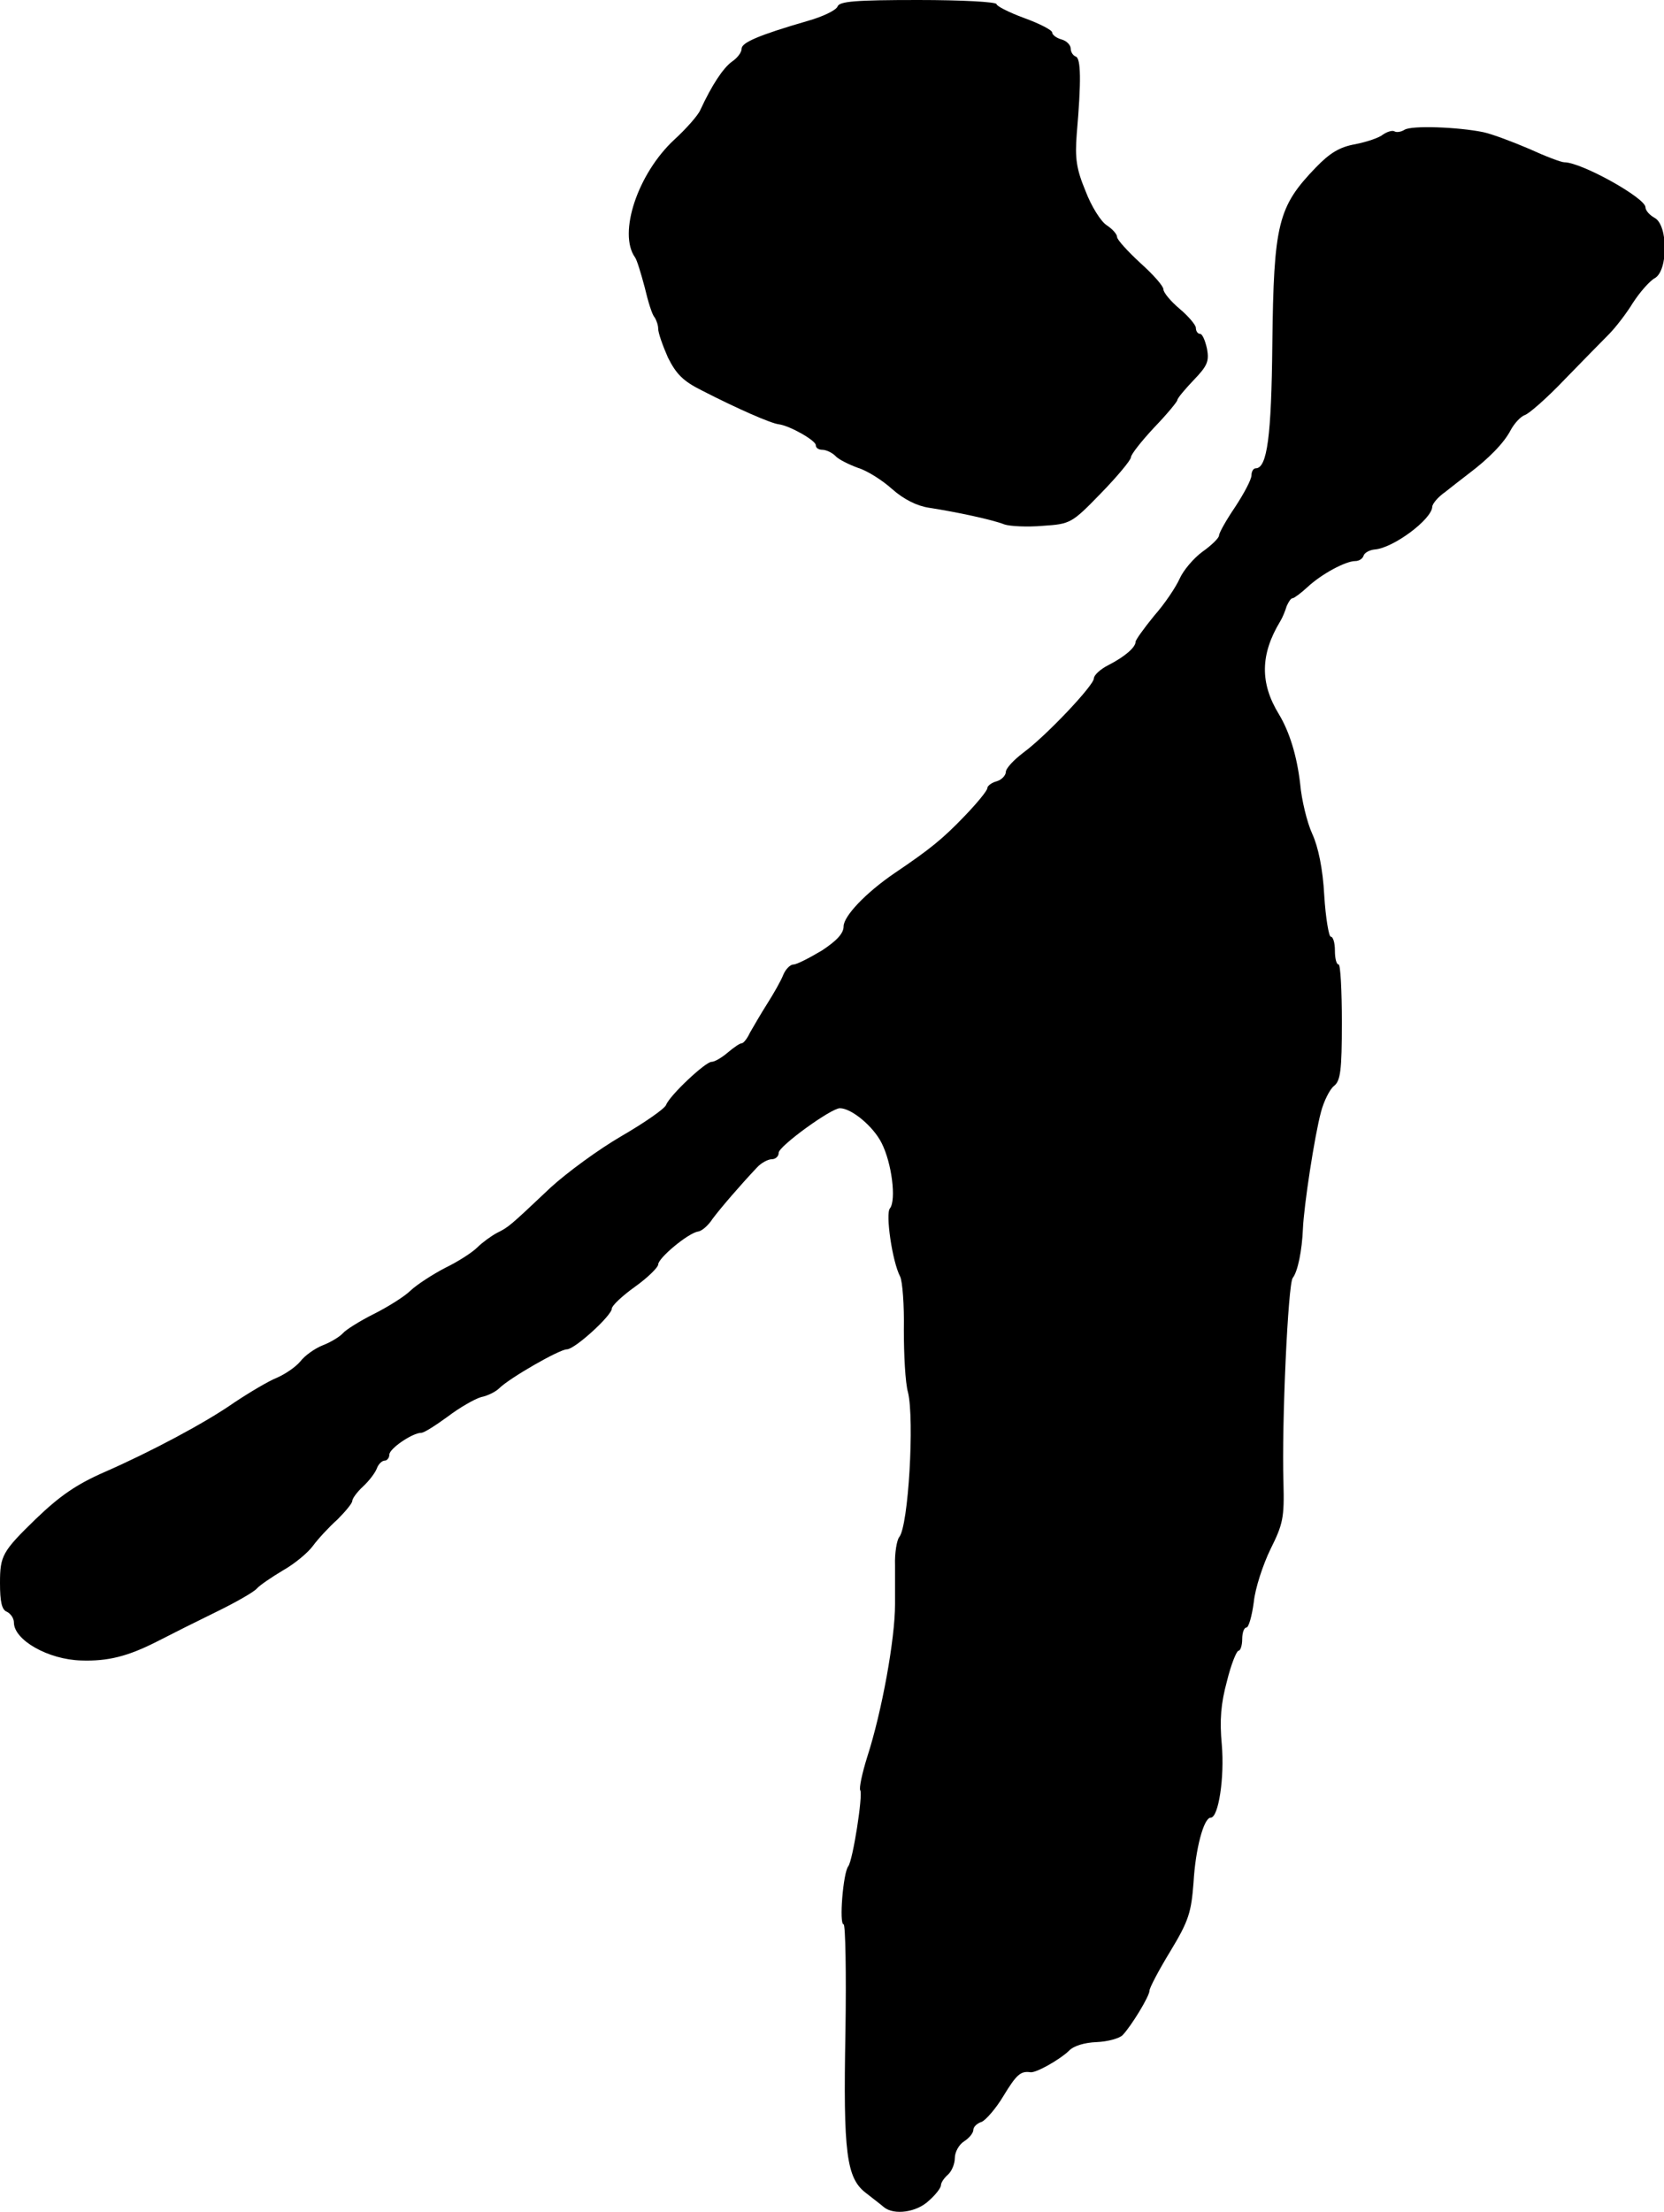
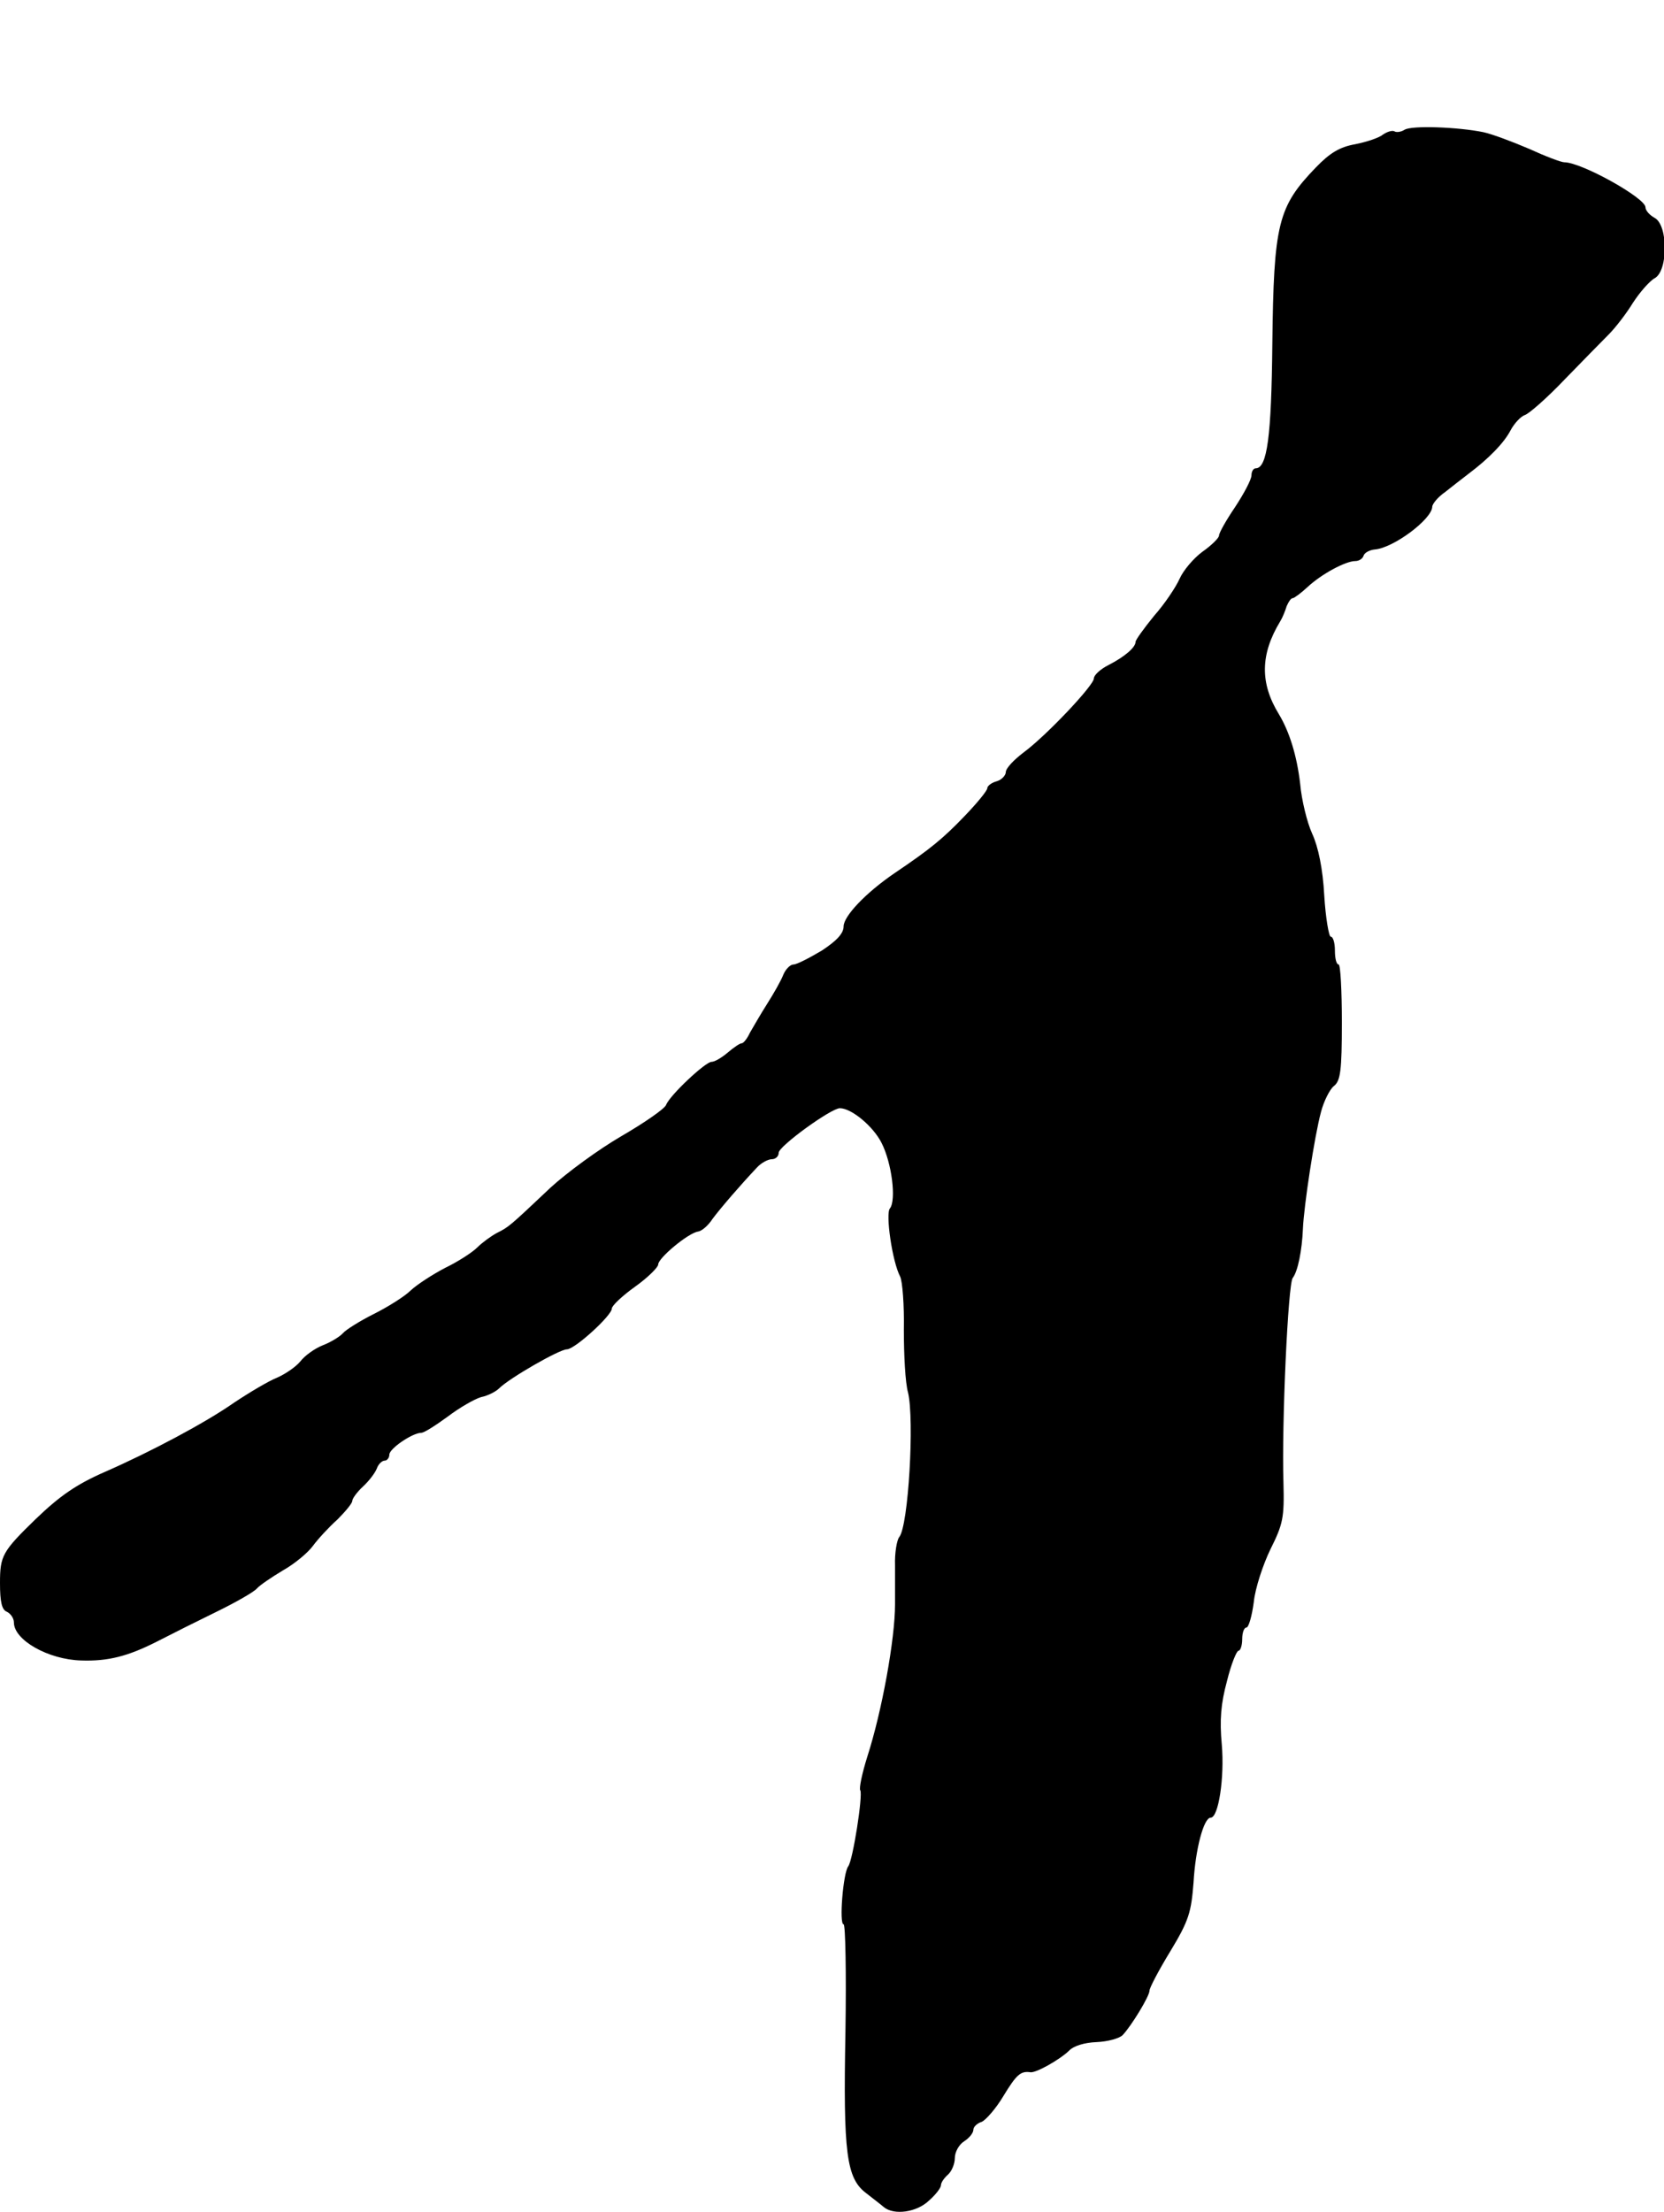
<svg xmlns="http://www.w3.org/2000/svg" version="1.0" width="359pt" height="477pt" viewBox="0 0 359 477" preserveAspectRatio="xMidYMid meet">
  <g transform="translate(0,477) scale(0.1,-0.1)" fill="#000000" stroke="none">
-     <path d="M1807 4756 c-3 -8 -32 -22 -64 -31 -107 -31 -143 -47 -143 -60 0 -8 -9 -20 -21 -28 -19 -14 -43 -50 -68 -104 -5 -12 -31 -41 -56 -64 -79 -73 -122 -202 -85 -254 4 -5 13 -35 21 -65 7 -30 16 -59 21 -64 4 -6 8 -17 8 -25 0 -9 10 -37 21 -62 18 -36 33 -51 73 -71 78 -40 149 -71 166 -73 24 -3 80 -35 80 -45 0 -6 6 -10 14 -10 8 0 21 -6 28 -13 7 -8 30 -19 49 -26 20 -6 53 -27 74 -46 25 -22 53 -36 79 -40 59 -9 138 -26 163 -36 12 -4 49 -6 83 -3 59 4 62 5 125 70 36 37 65 72 65 78 0 6 23 35 50 64 28 29 50 56 50 59 0 4 16 23 35 43 30 31 34 41 29 68 -4 18 -10 32 -15 32 -5 0 -9 6 -9 13 0 6 -16 25 -35 41 -19 16 -35 35 -35 42 0 7 -22 32 -50 57 -27 25 -50 50 -50 56 0 6 -10 17 -22 25 -13 8 -34 42 -46 74 -20 48 -23 71 -19 123 10 115 9 163 -2 167 -6 2 -11 10 -11 17 0 8 -9 17 -20 20 -11 3 -20 10 -20 15 0 5 -27 19 -60 31 -33 12 -60 26 -60 30 0 5 -76 9 -169 9 -137 0 -170 -3 -174 -14z" />
    <path d="M3030 4490 c-8 -5 -18 -6 -22 -3 -5 2 -15 -1 -24 -7 -8 -7 -35 -16 -60 -21 -34 -6 -55 -19 -85 -50 -82 -85 -91 -121 -94 -381 -2 -199 -11 -268 -36 -268 -5 0 -9 -7 -9 -15 0 -9 -16 -39 -35 -68 -19 -28 -35 -56 -35 -62 0 -5 -16 -21 -36 -35 -19 -14 -41 -40 -49 -58 -8 -18 -32 -54 -55 -80 -22 -27 -40 -52 -40 -56 0 -12 -23 -32 -58 -50 -18 -9 -32 -22 -32 -29 0 -15 -103 -124 -152 -160 -21 -16 -38 -34 -38 -42 0 -7 -9 -17 -20 -20 -11 -3 -20 -10 -20 -15 0 -5 -22 -32 -49 -60 -47 -49 -74 -71 -151 -123 -63 -43 -110 -93 -110 -115 0 -15 -15 -31 -47 -52 -27 -16 -54 -30 -61 -30 -7 0 -17 -10 -22 -22 -5 -13 -21 -41 -35 -63 -14 -22 -30 -50 -37 -62 -6 -13 -14 -23 -18 -23 -4 0 -17 -9 -30 -20 -13 -11 -28 -20 -35 -20 -13 0 -90 -72 -98 -93 -3 -8 -46 -38 -96 -67 -50 -29 -118 -79 -153 -111 -89 -84 -90 -85 -116 -98 -13 -7 -32 -21 -42 -31 -11 -11 -42 -31 -69 -44 -27 -14 -61 -36 -75 -49 -13 -13 -50 -36 -80 -51 -30 -15 -60 -34 -66 -41 -6 -7 -25 -19 -43 -26 -18 -7 -40 -23 -49 -35 -10 -12 -32 -27 -50 -35 -18 -7 -60 -32 -93 -54 -63 -44 -180 -106 -278 -149 -62 -27 -98 -52 -150 -102 -72 -70 -77 -79 -77 -138 0 -41 4 -58 15 -62 8 -4 15 -14 15 -23 0 -38 74 -80 145 -82 58 -2 101 9 164 41 31 16 89 45 130 65 41 20 79 42 85 49 6 7 31 24 56 39 25 14 54 38 65 53 11 15 35 41 53 57 17 17 32 35 32 40 0 5 10 19 23 31 13 12 26 29 30 39 3 9 11 17 17 17 5 0 10 6 10 13 0 13 50 47 69 47 6 0 31 16 57 35 25 19 58 38 72 42 15 3 32 12 39 19 22 22 130 84 146 84 17 0 97 73 97 88 0 6 22 27 50 47 28 20 50 42 50 48 0 14 65 68 86 71 8 1 22 13 31 27 17 23 61 74 96 111 9 10 24 18 32 18 8 0 15 6 15 14 0 14 113 96 132 96 25 0 72 -39 90 -75 22 -43 32 -123 18 -141 -10 -11 5 -115 22 -147 5 -10 9 -62 8 -115 0 -53 3 -114 9 -135 14 -58 1 -288 -19 -312 -5 -6 -10 -34 -9 -61 0 -27 0 -65 0 -84 0 -74 -28 -230 -60 -329 -11 -35 -18 -68 -15 -72 6 -10 -16 -151 -26 -164 -11 -14 -20 -125 -10 -125 4 0 6 -105 4 -232 -5 -262 2 -316 45 -348 14 -11 31 -24 38 -30 22 -18 71 -11 97 14 15 13 26 28 26 33 0 6 7 16 15 23 8 7 15 23 15 36 0 13 9 29 20 36 11 7 20 18 20 25 0 6 8 14 18 17 9 4 31 29 47 56 28 46 37 54 58 51 12 -2 63 27 83 46 10 11 34 18 60 19 24 1 49 8 56 15 19 20 58 84 58 96 0 6 20 44 45 85 40 66 45 84 50 148 4 72 22 140 37 140 17 0 30 87 24 157 -5 54 -2 89 11 137 9 37 21 66 25 66 4 0 8 11 8 25 0 14 4 25 9 25 5 0 12 25 16 55 3 30 20 81 36 114 27 54 30 68 28 143 -4 130 10 430 20 442 11 14 20 59 22 106 2 49 25 200 39 252 6 23 19 49 28 56 14 11 17 33 17 137 0 69 -3 125 -7 125 -5 0 -8 14 -8 30 0 17 -4 30 -9 30 -4 0 -11 40 -14 89 -3 57 -13 105 -26 133 -11 24 -23 73 -26 108 -7 60 -23 112 -46 150 -41 67 -40 129 3 200 5 8 11 23 14 33 4 9 9 17 13 17 3 0 18 11 32 24 30 28 82 56 103 56 8 0 16 5 18 12 2 6 13 12 24 13 40 3 123 65 124 92 0 6 12 21 28 32 15 12 37 29 50 39 44 33 77 67 91 94 8 15 22 30 31 33 9 3 48 37 86 77 38 39 81 83 95 97 14 14 38 45 52 68 15 23 36 47 47 53 29 16 29 114 0 130 -11 6 -20 16 -20 23 0 20 -138 97 -175 97 -7 0 -41 13 -76 29 -35 15 -80 32 -99 36 -54 11 -155 15 -170 5z" />
  </g>
</svg>